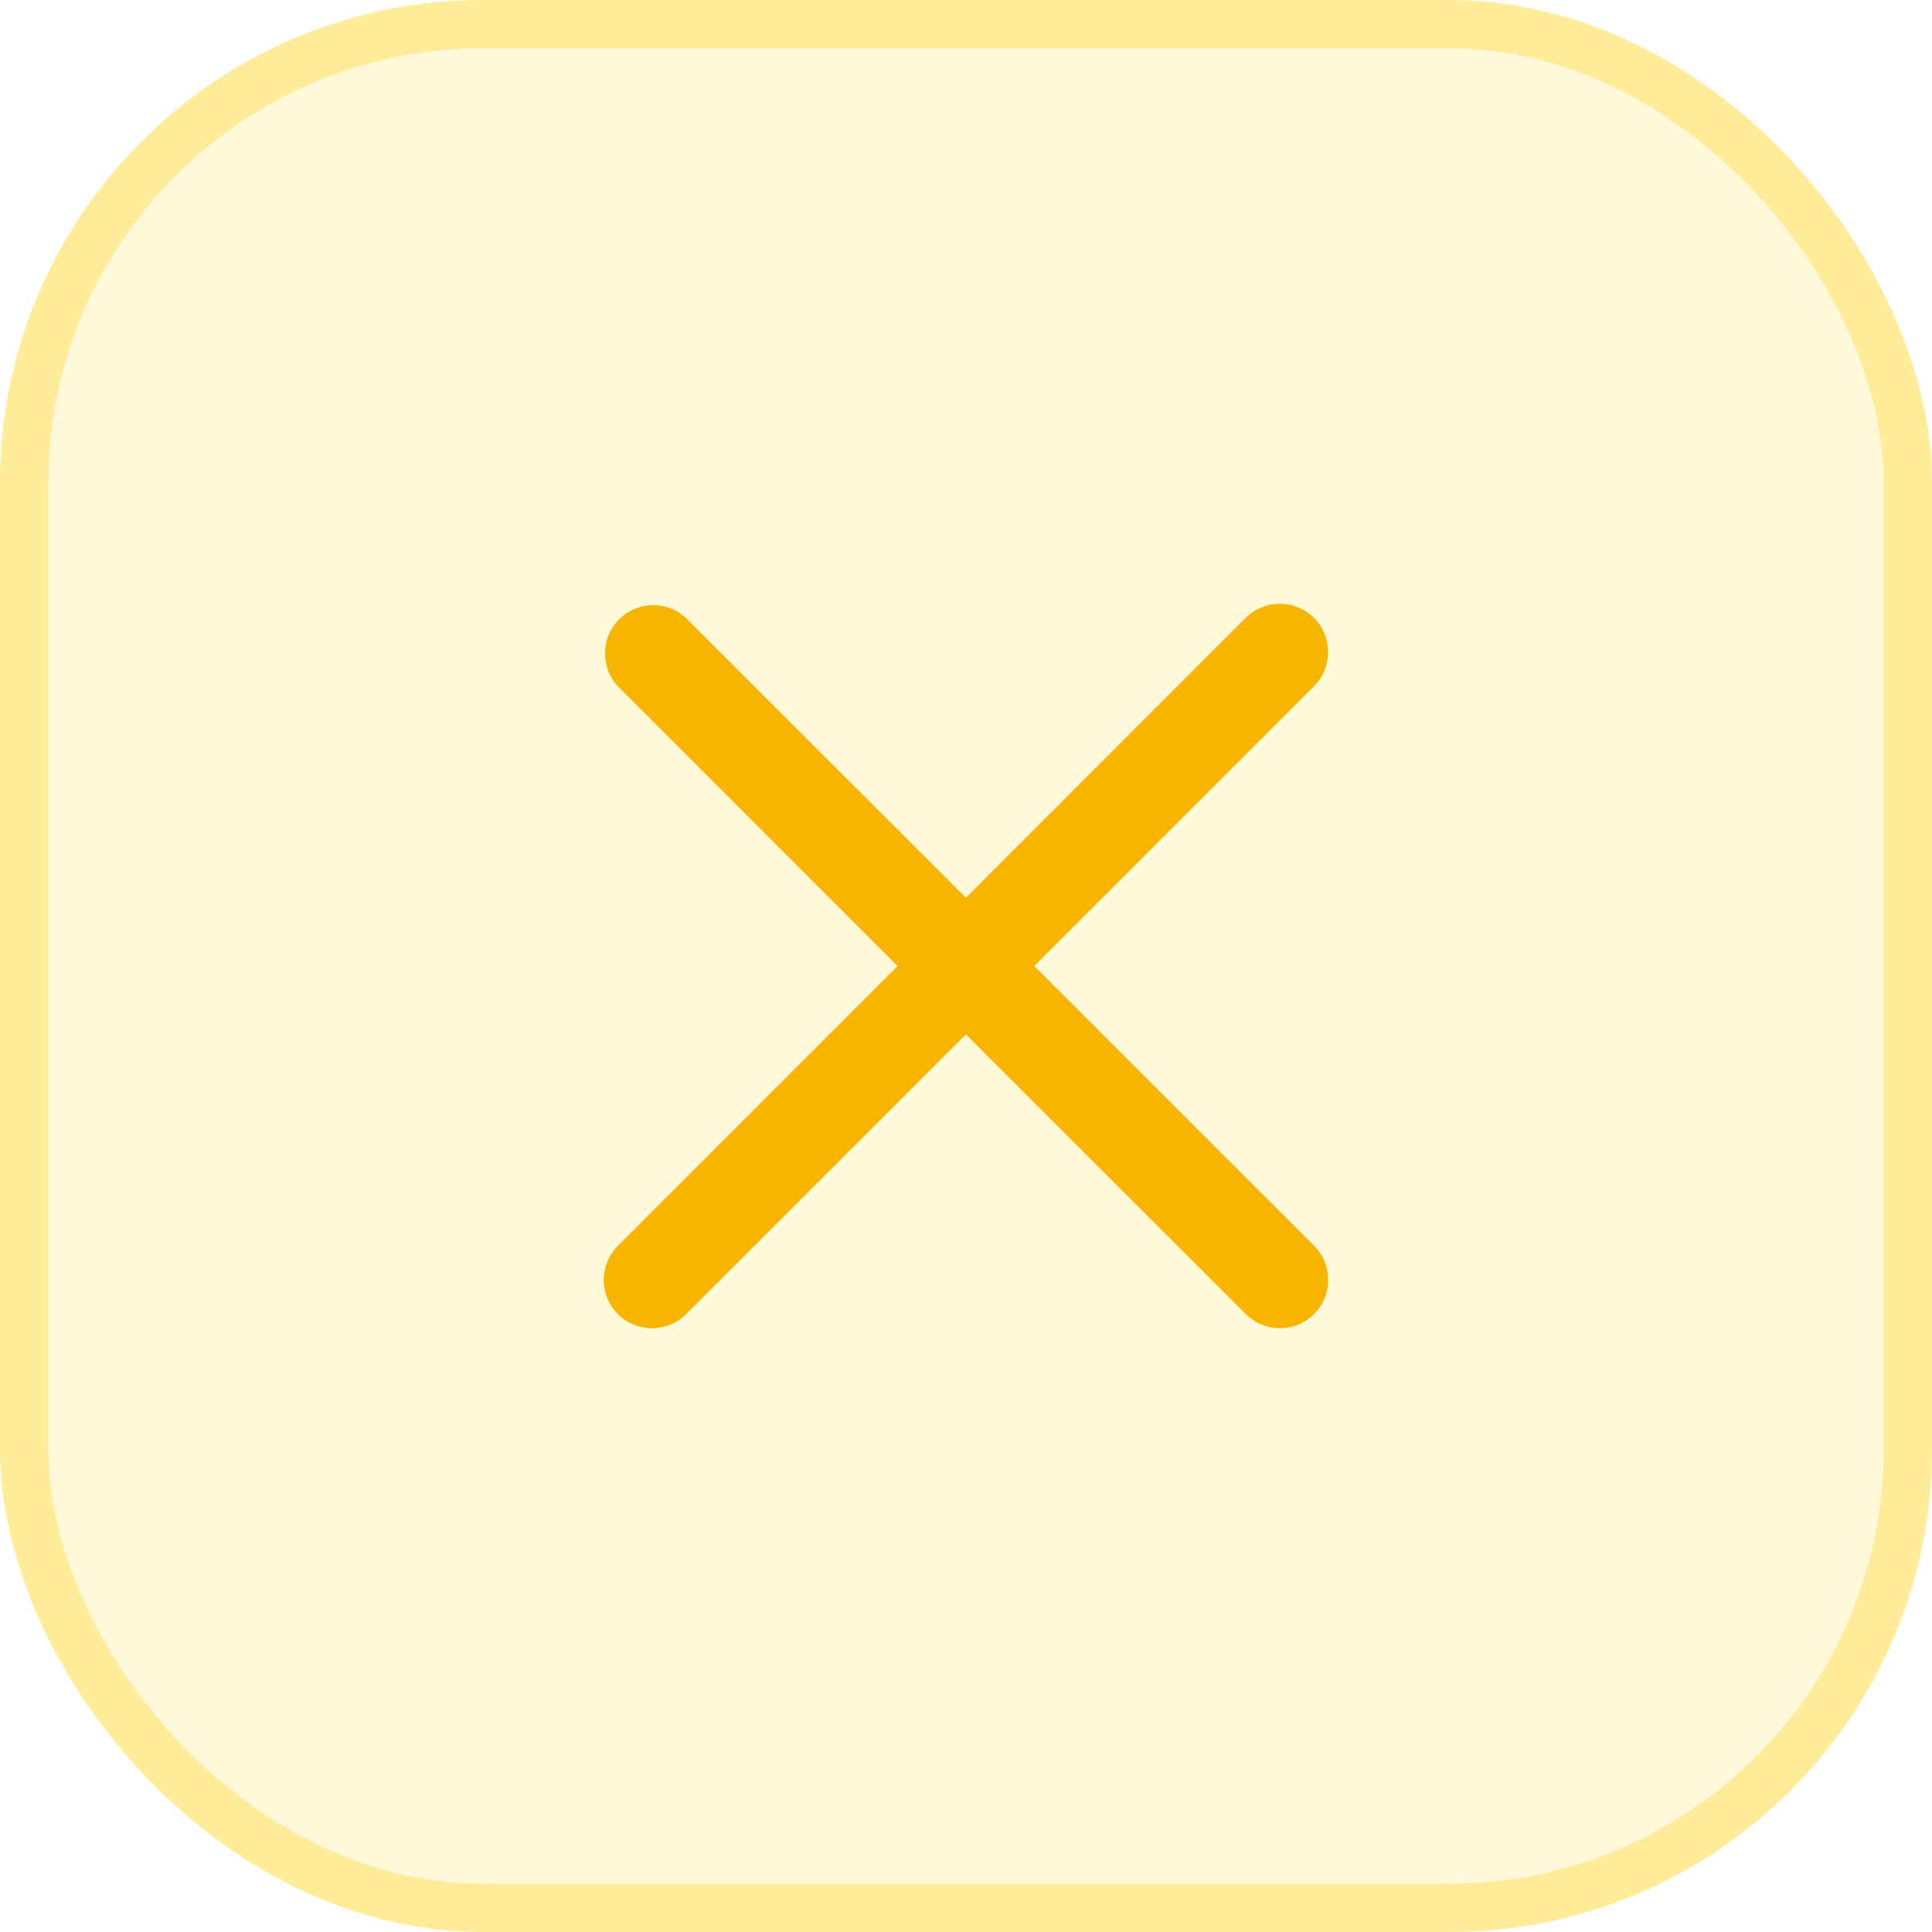
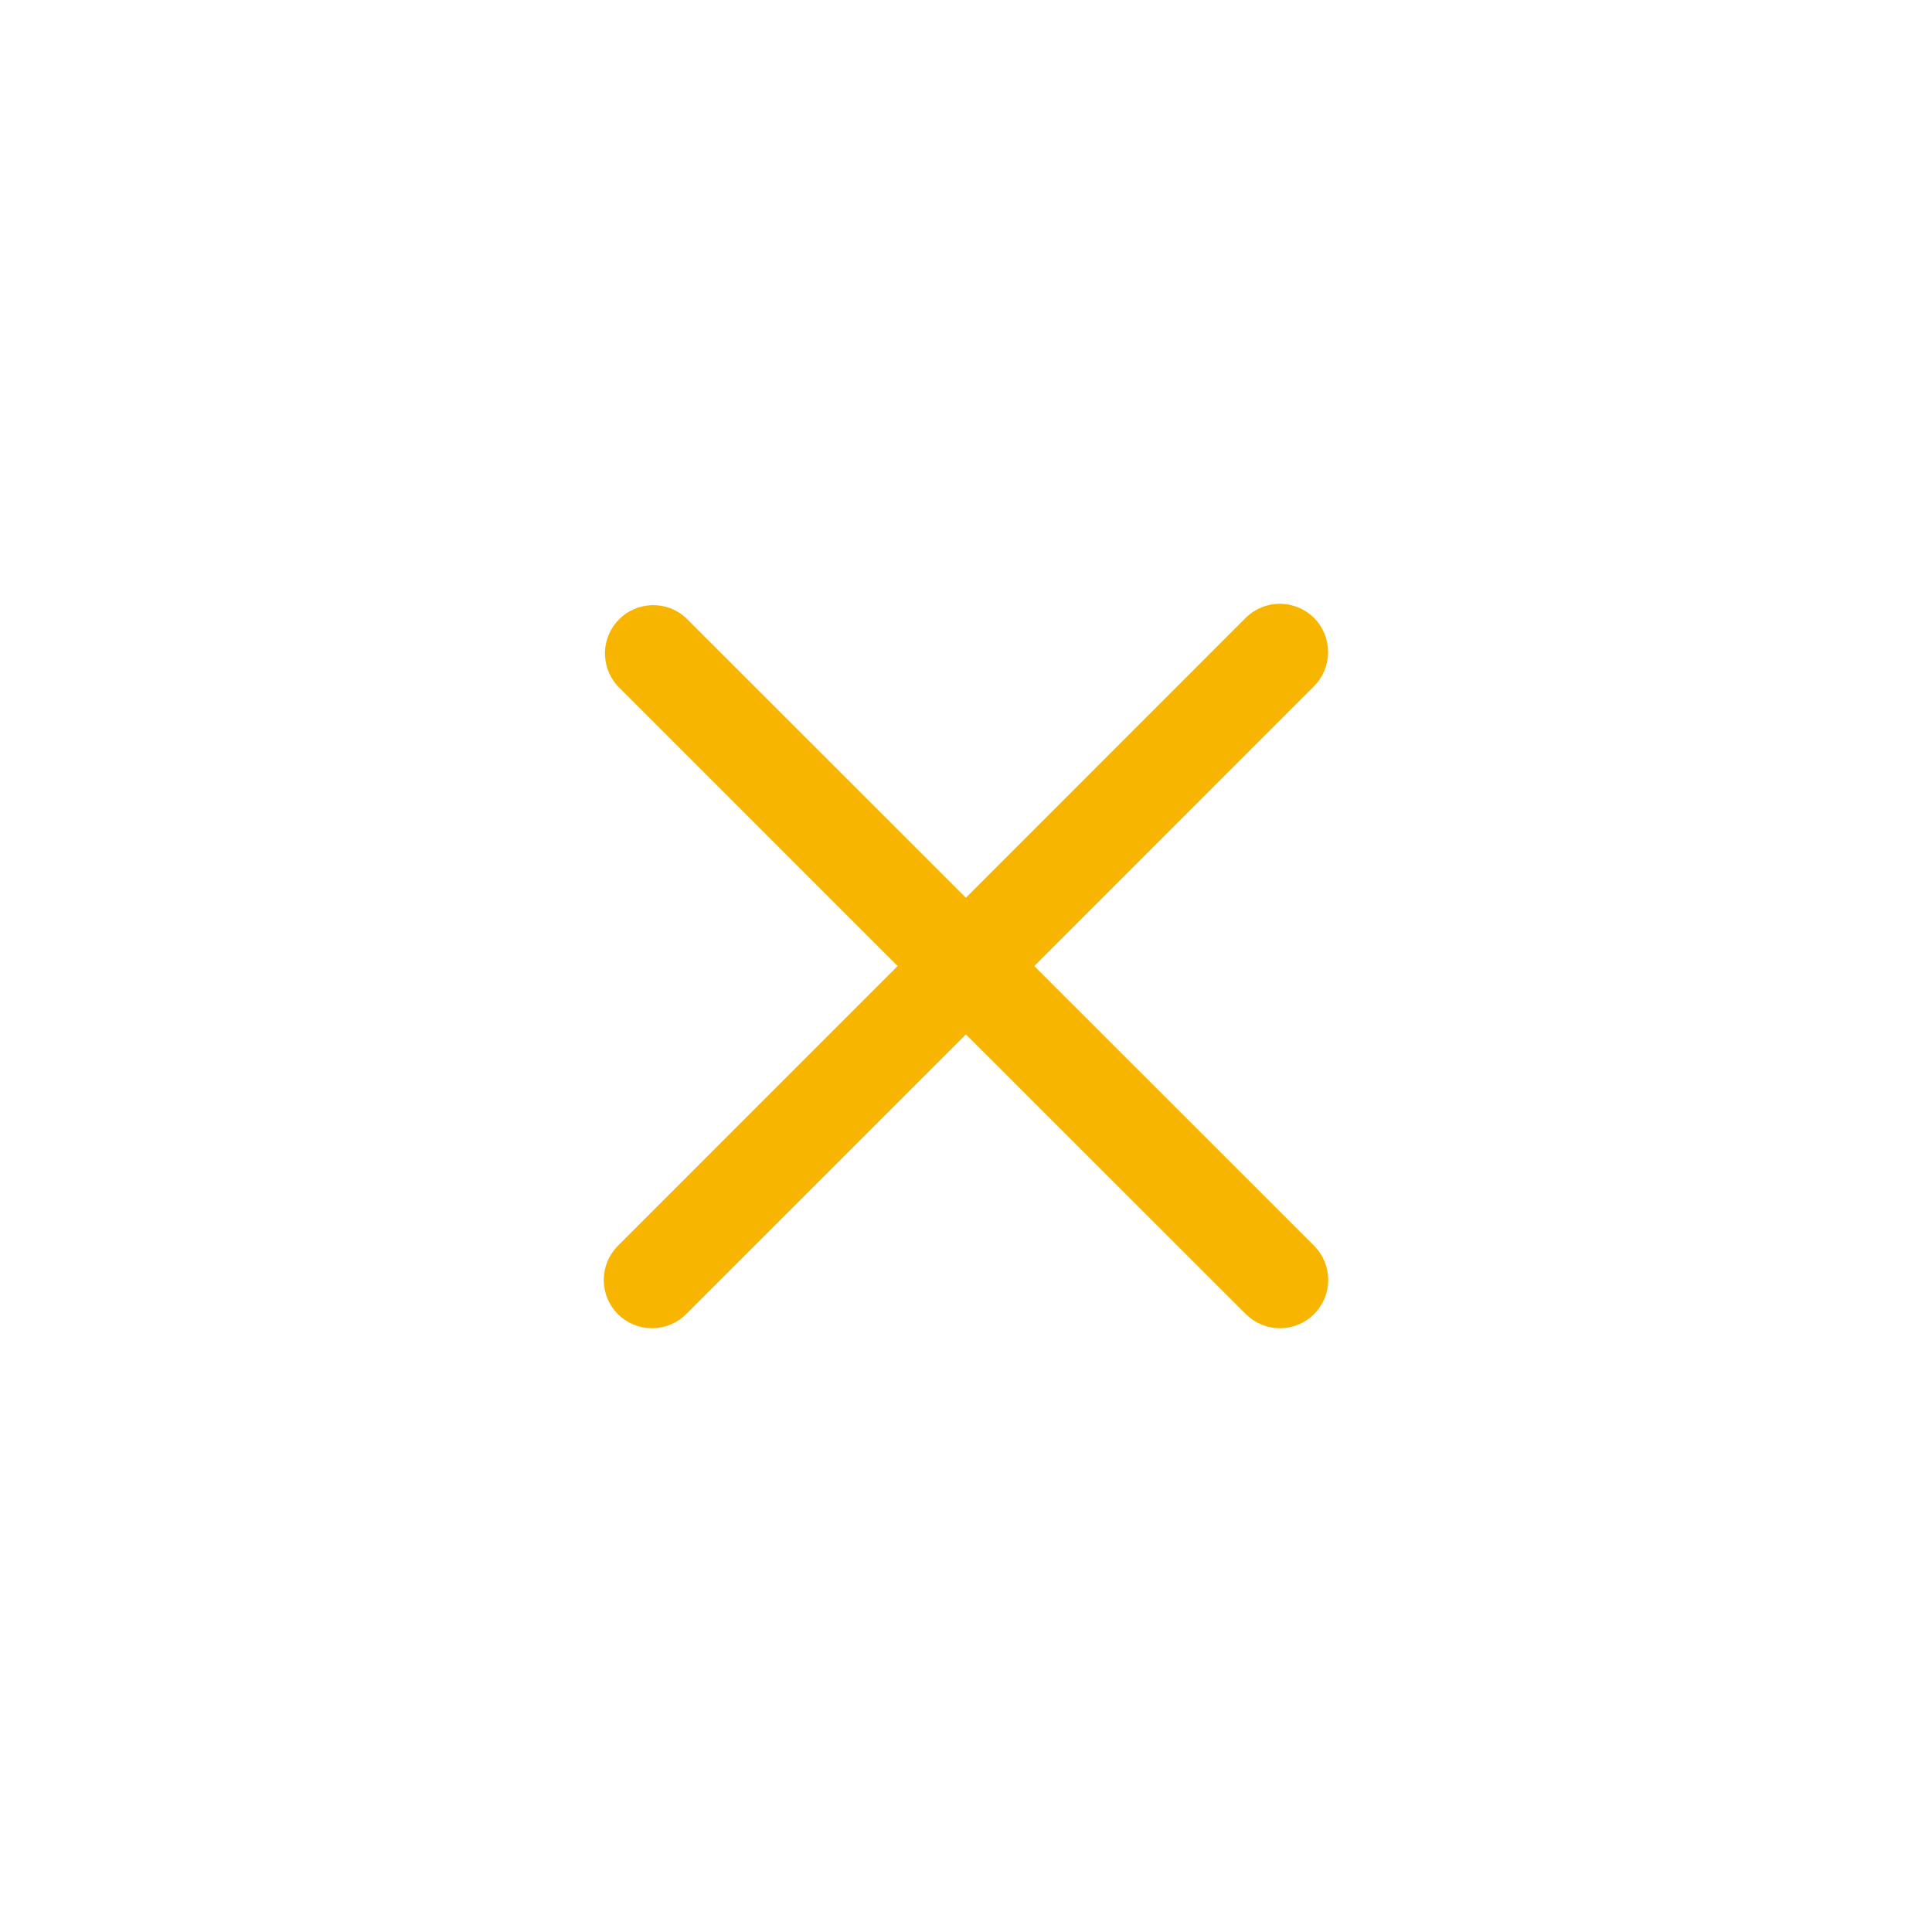
<svg xmlns="http://www.w3.org/2000/svg" width="40" height="40" viewBox="0 0 40 40" fill="none">
-   <rect width="40" height="40" rx="10" fill="#FFD100" fill-opacity="0.15" />
-   <rect x="0.5" y="0.5" width="39" height="39" rx="9.5" stroke="#FFD100" stroke-opacity="0.3" />
  <path d="M13.145 26.853C13.192 26.9 13.247 26.937 13.308 26.962C13.368 26.987 13.434 27 13.499 27C13.565 27 13.63 26.987 13.691 26.962C13.751 26.937 13.806 26.9 13.853 26.853L19.998 20.709L26.146 26.853C26.24 26.947 26.367 27 26.5 27C26.632 27 26.76 26.947 26.854 26.853C26.947 26.759 27 26.632 27 26.5C27 26.367 26.947 26.24 26.854 26.146L20.706 20.001L26.851 13.854C26.945 13.76 26.997 13.633 26.997 13.5C26.997 13.368 26.945 13.24 26.851 13.146C26.757 13.053 26.63 13 26.497 13C26.364 13 26.237 13.053 26.143 13.146L19.998 19.294L13.85 13.149C13.755 13.067 13.632 13.024 13.506 13.029C13.38 13.034 13.261 13.086 13.172 13.175C13.083 13.264 13.03 13.384 13.025 13.509C13.021 13.635 13.063 13.758 13.145 13.854L19.291 20.001L13.145 26.148C13.052 26.242 13 26.369 13 26.501C13 26.633 13.052 26.76 13.145 26.853V26.853Z" fill="#F8B500" stroke="#F8B500" />
</svg>